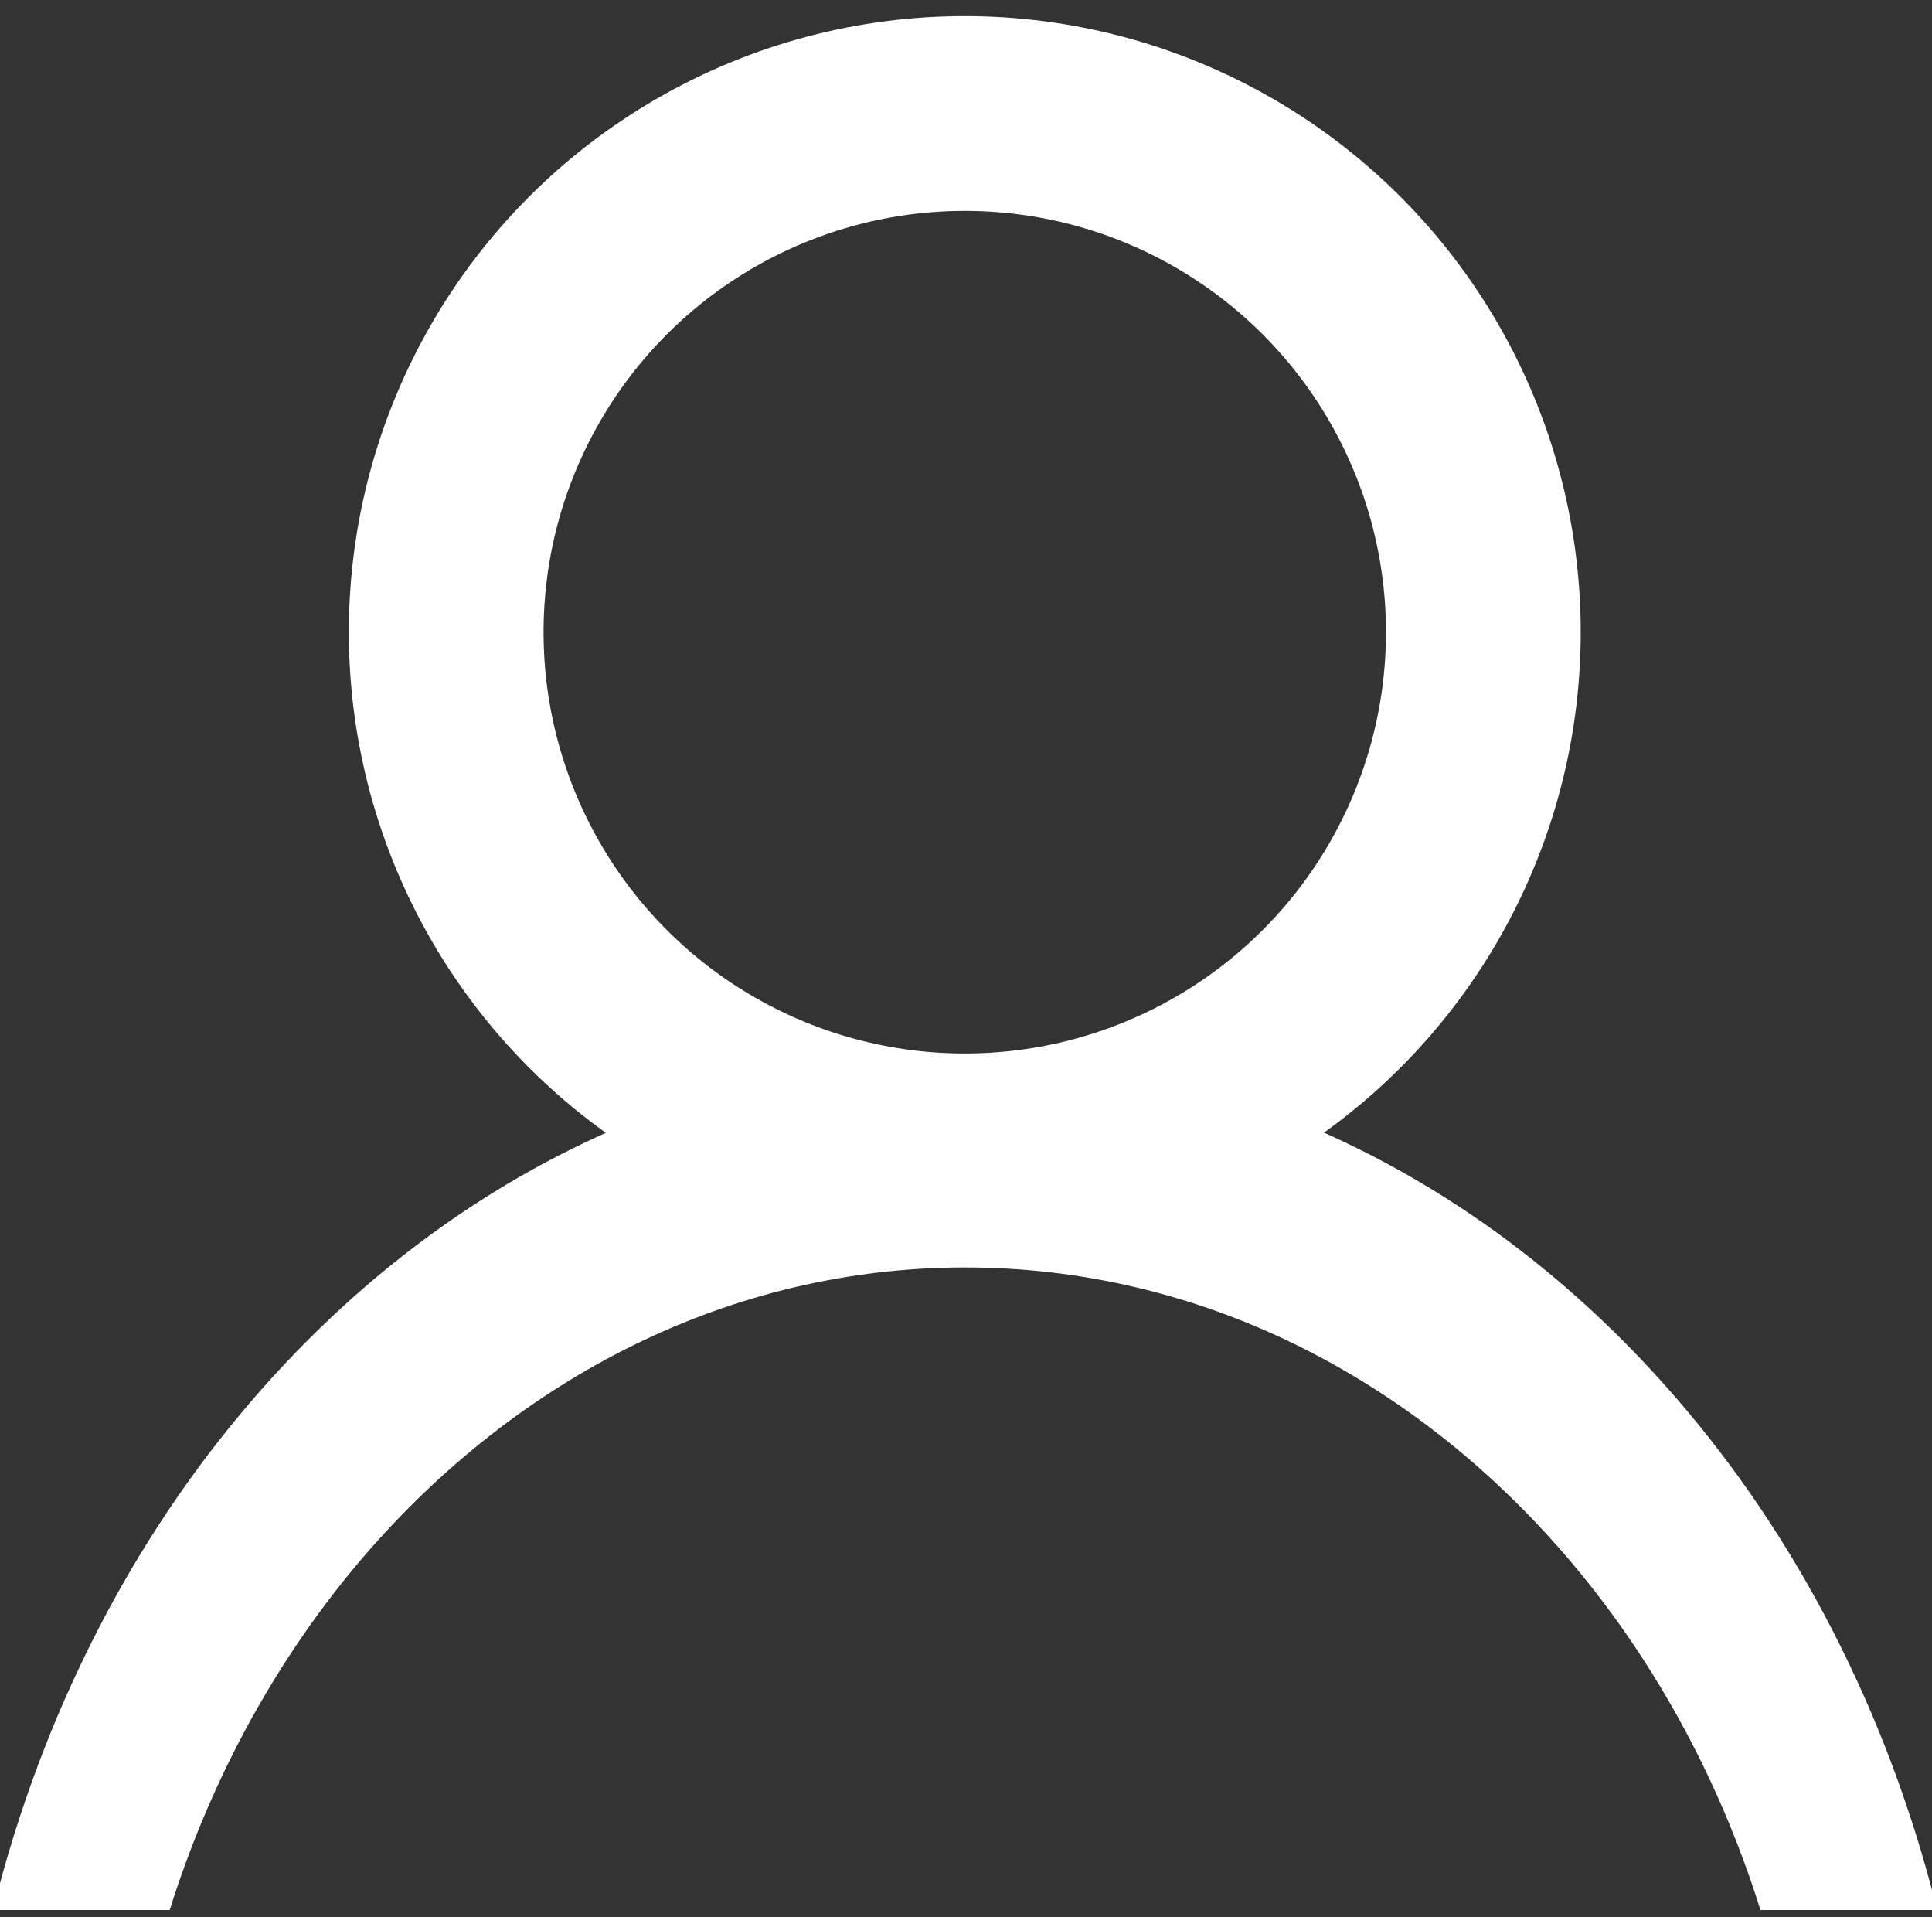
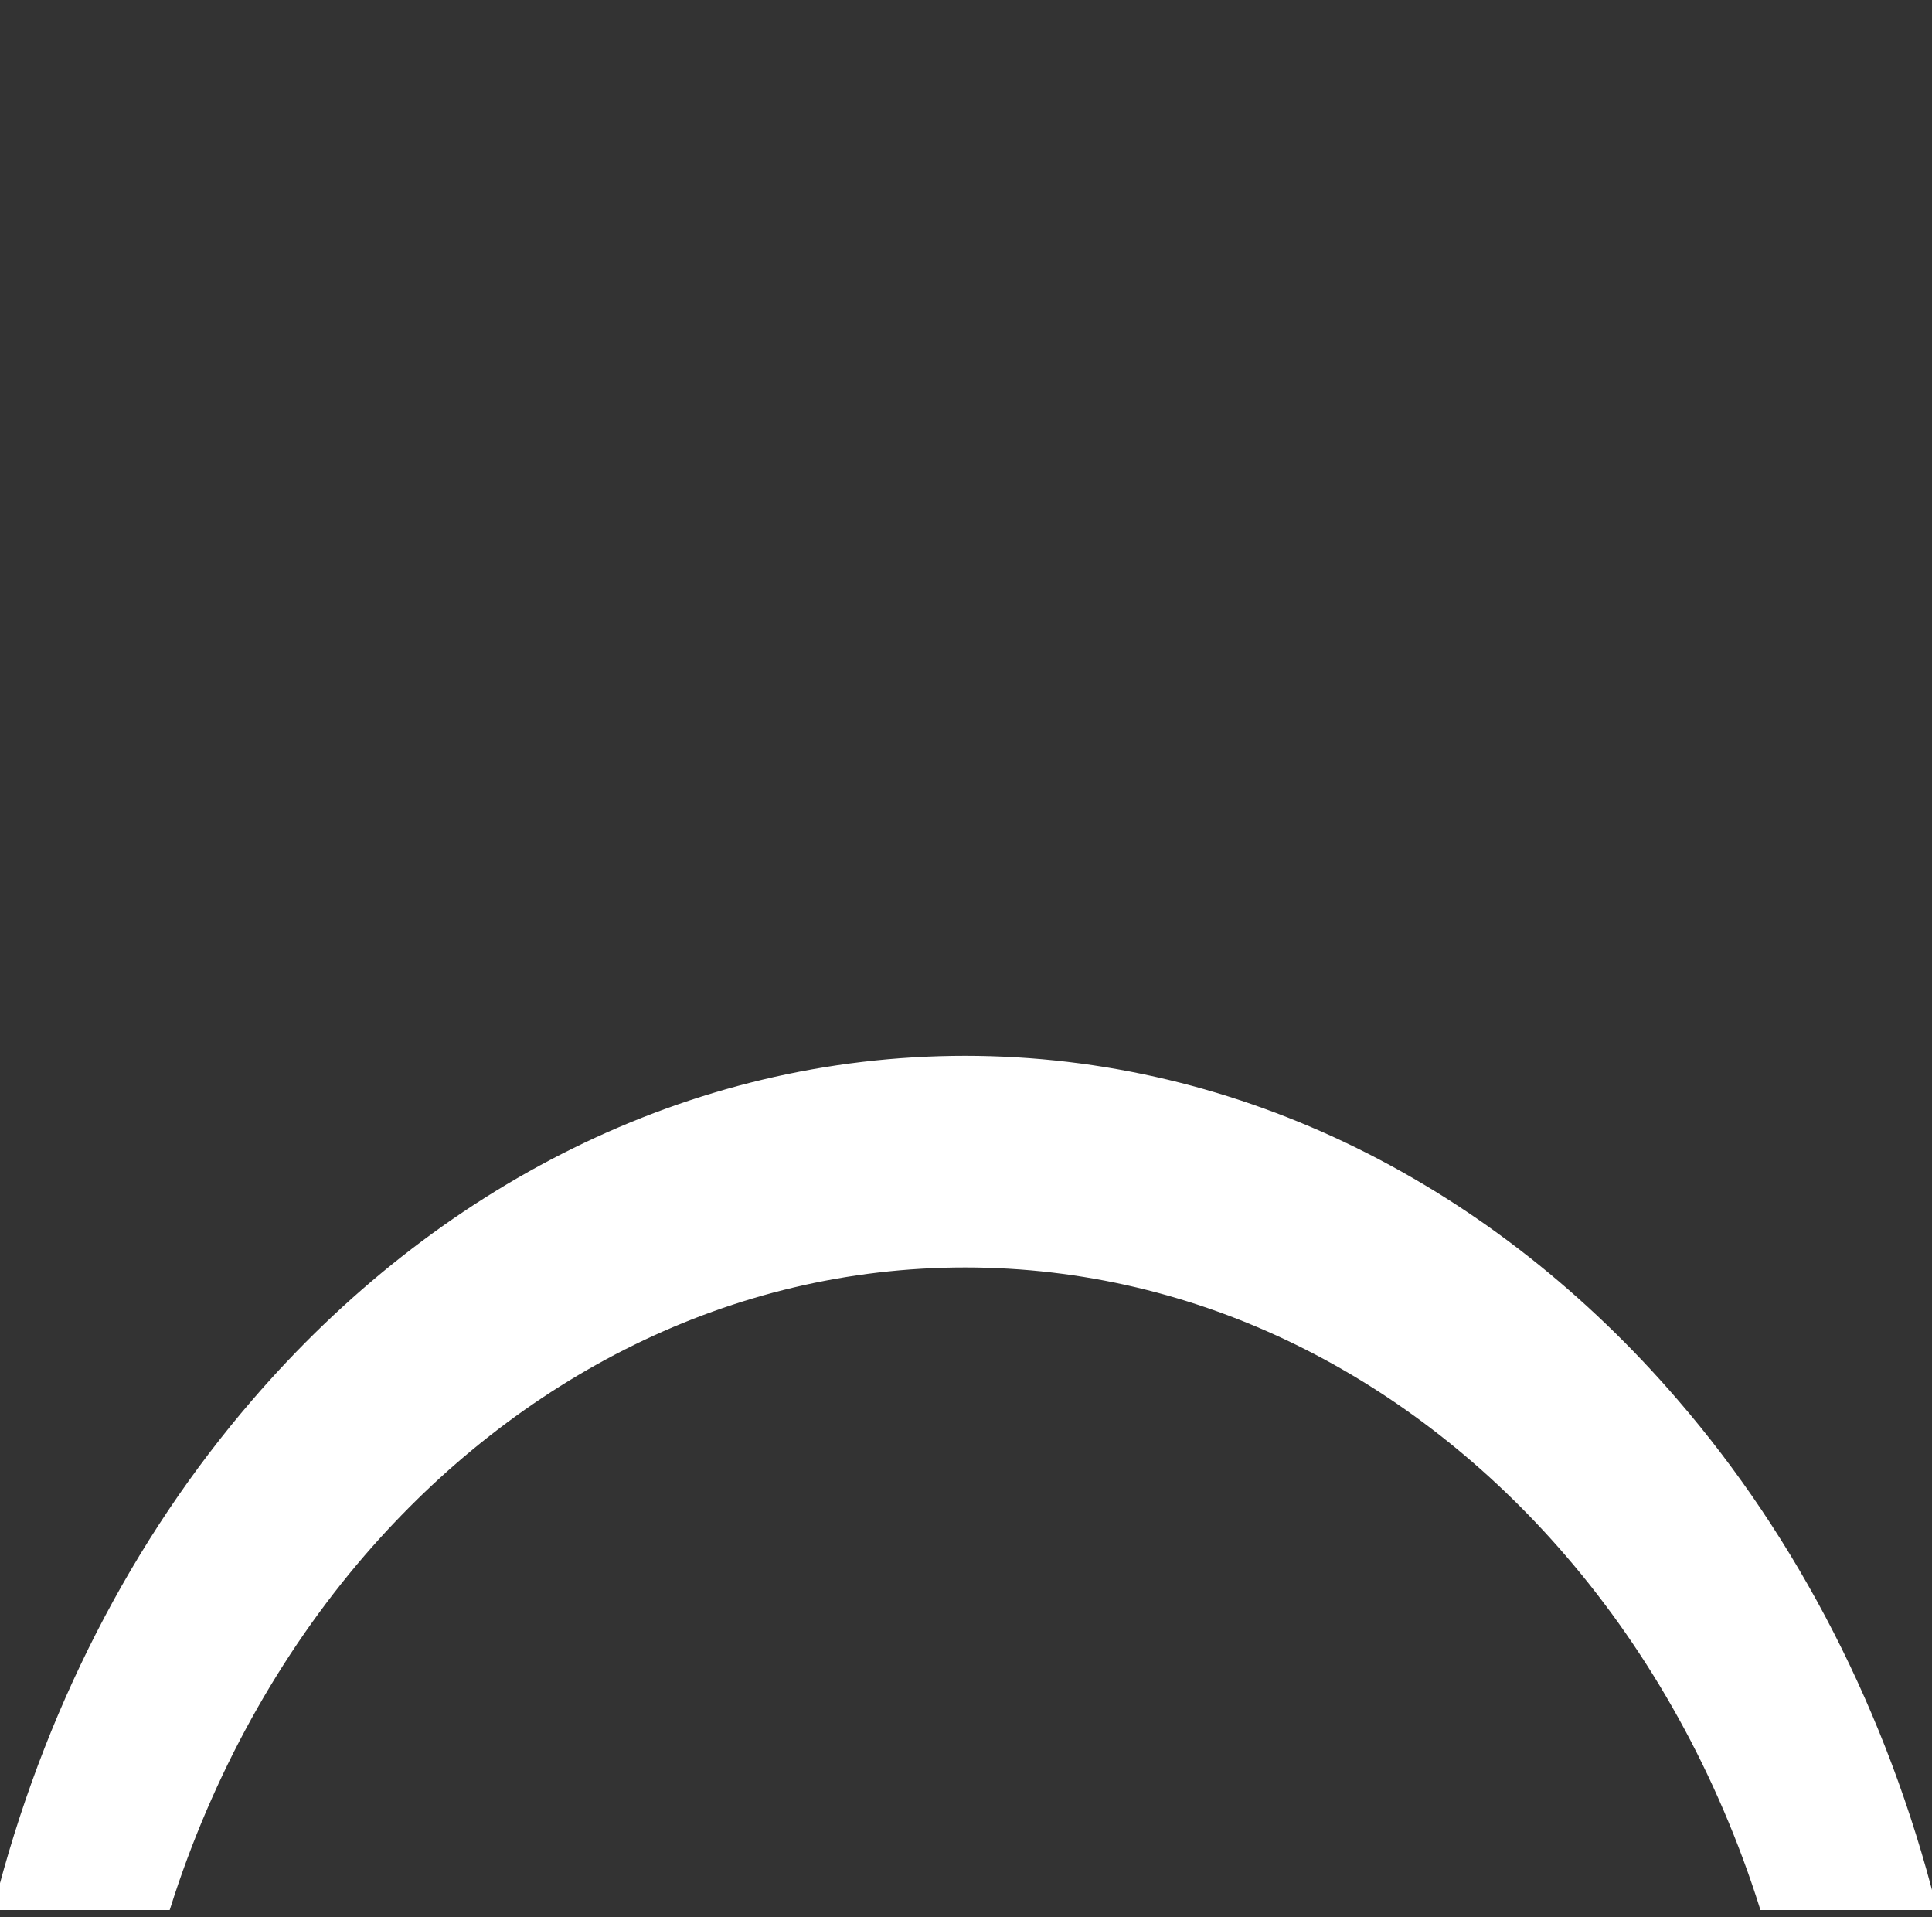
<svg xmlns="http://www.w3.org/2000/svg" xml:space="preserve" width="63mm" height="62.5mm" style="shape-rendering:geometricPrecision; text-rendering:geometricPrecision; image-rendering:optimizeQuality; fill-rule:evenodd; clip-rule:evenodd" viewBox="0 0 6300 6250">
  <rect x="0" y="0" width="6300" height="6250" fill="#333333" stroke="none" />
  <defs>
    <style type="text/css">
   
    .str0 {stroke:white;stroke-width:20}
    .str1 {stroke:white;stroke-width:635}
    .fil1 {fill:none}
    .fil0 {fill:white;fill-rule:nonzero}
   
  </style>
  </defs>
  <g id="Warstwa_x0020_1">
    <path class="fil0 str0" d="M3146 3452c903,0 1723,427 2318,1119 389,451 681,1015 840,1646l-556 0c-138,-437 -357,-829 -635,-1152 -502,-583 -1197,-943 -1966,-943 -769,0 -1464,361 -1966,943 -278,323 -497,716 -635,1152l-556 0c159,-631 451,-1195 840,-1646 595,-691 1414,-1119 2318,-1119z" />
-     <circle class="fil1 str1" cx="3146" cy="2061" r="1691" />
  </g>
</svg>